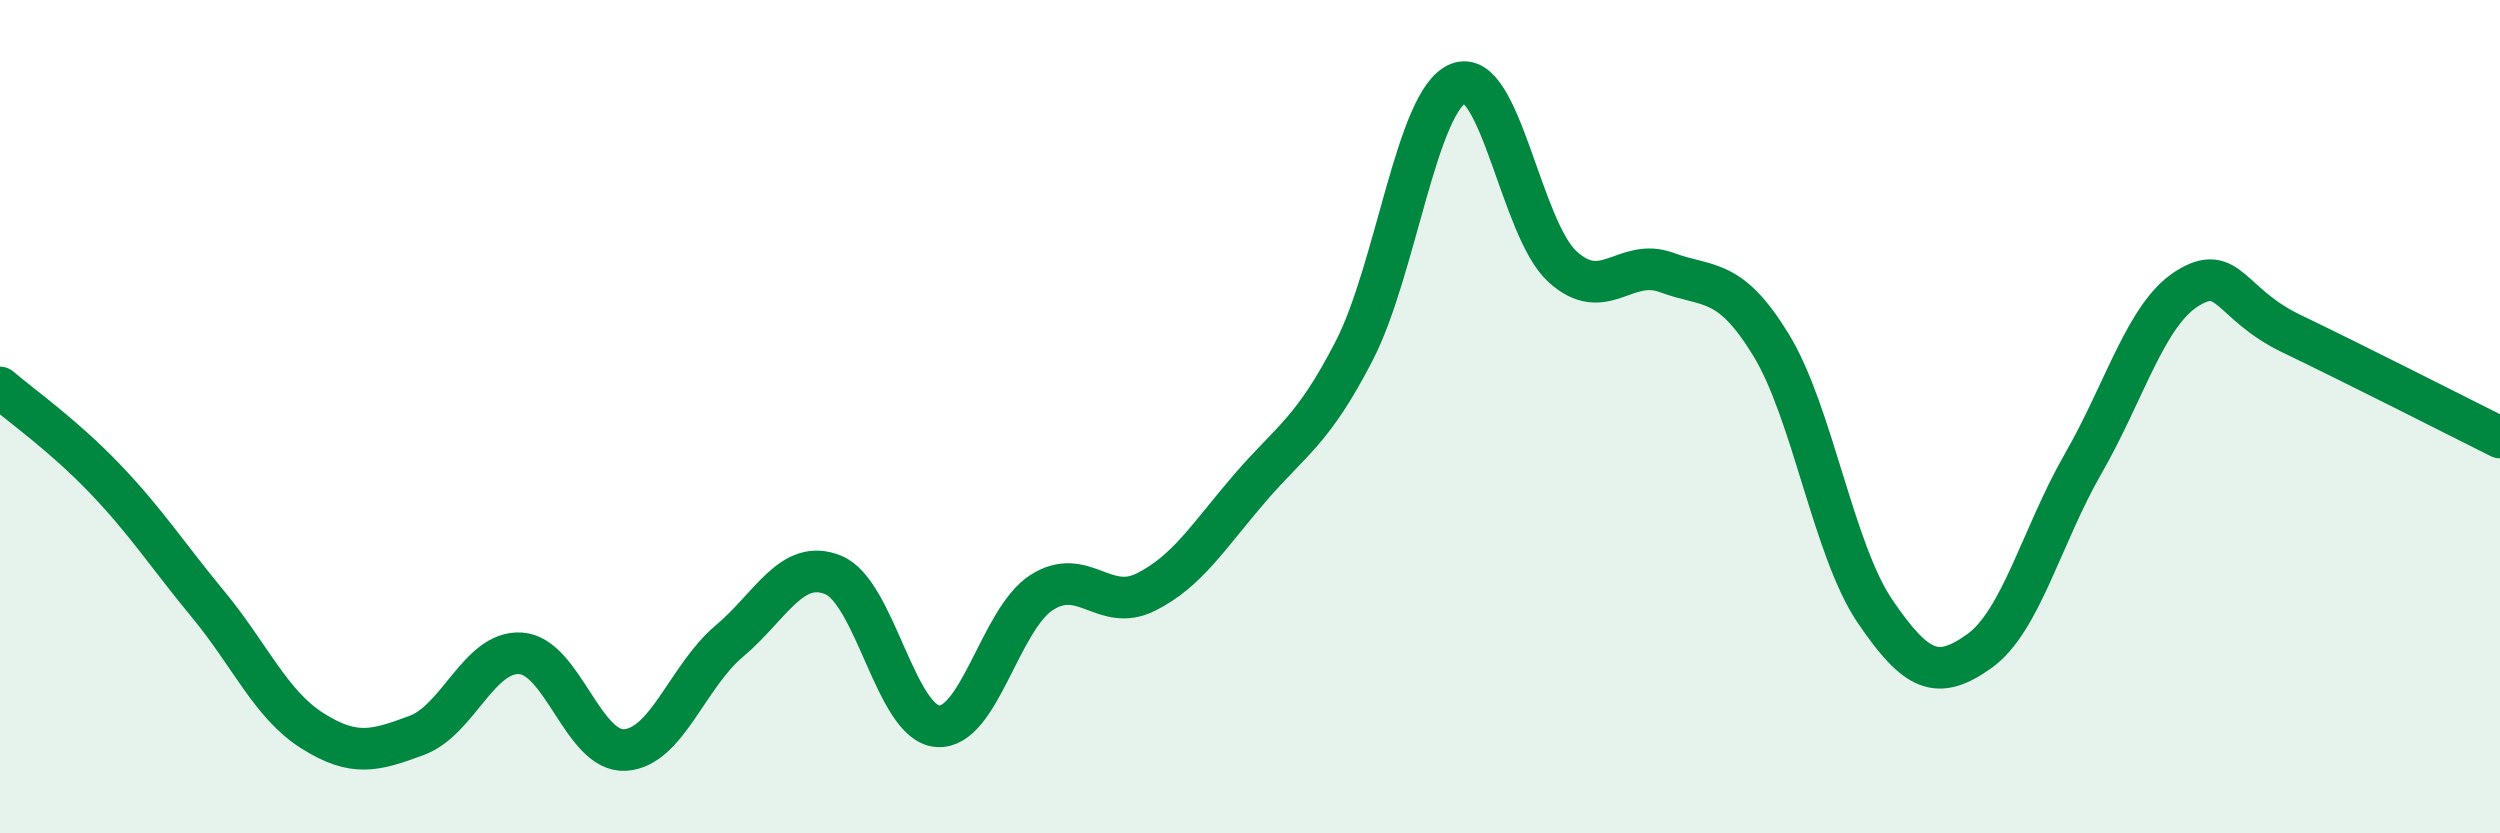
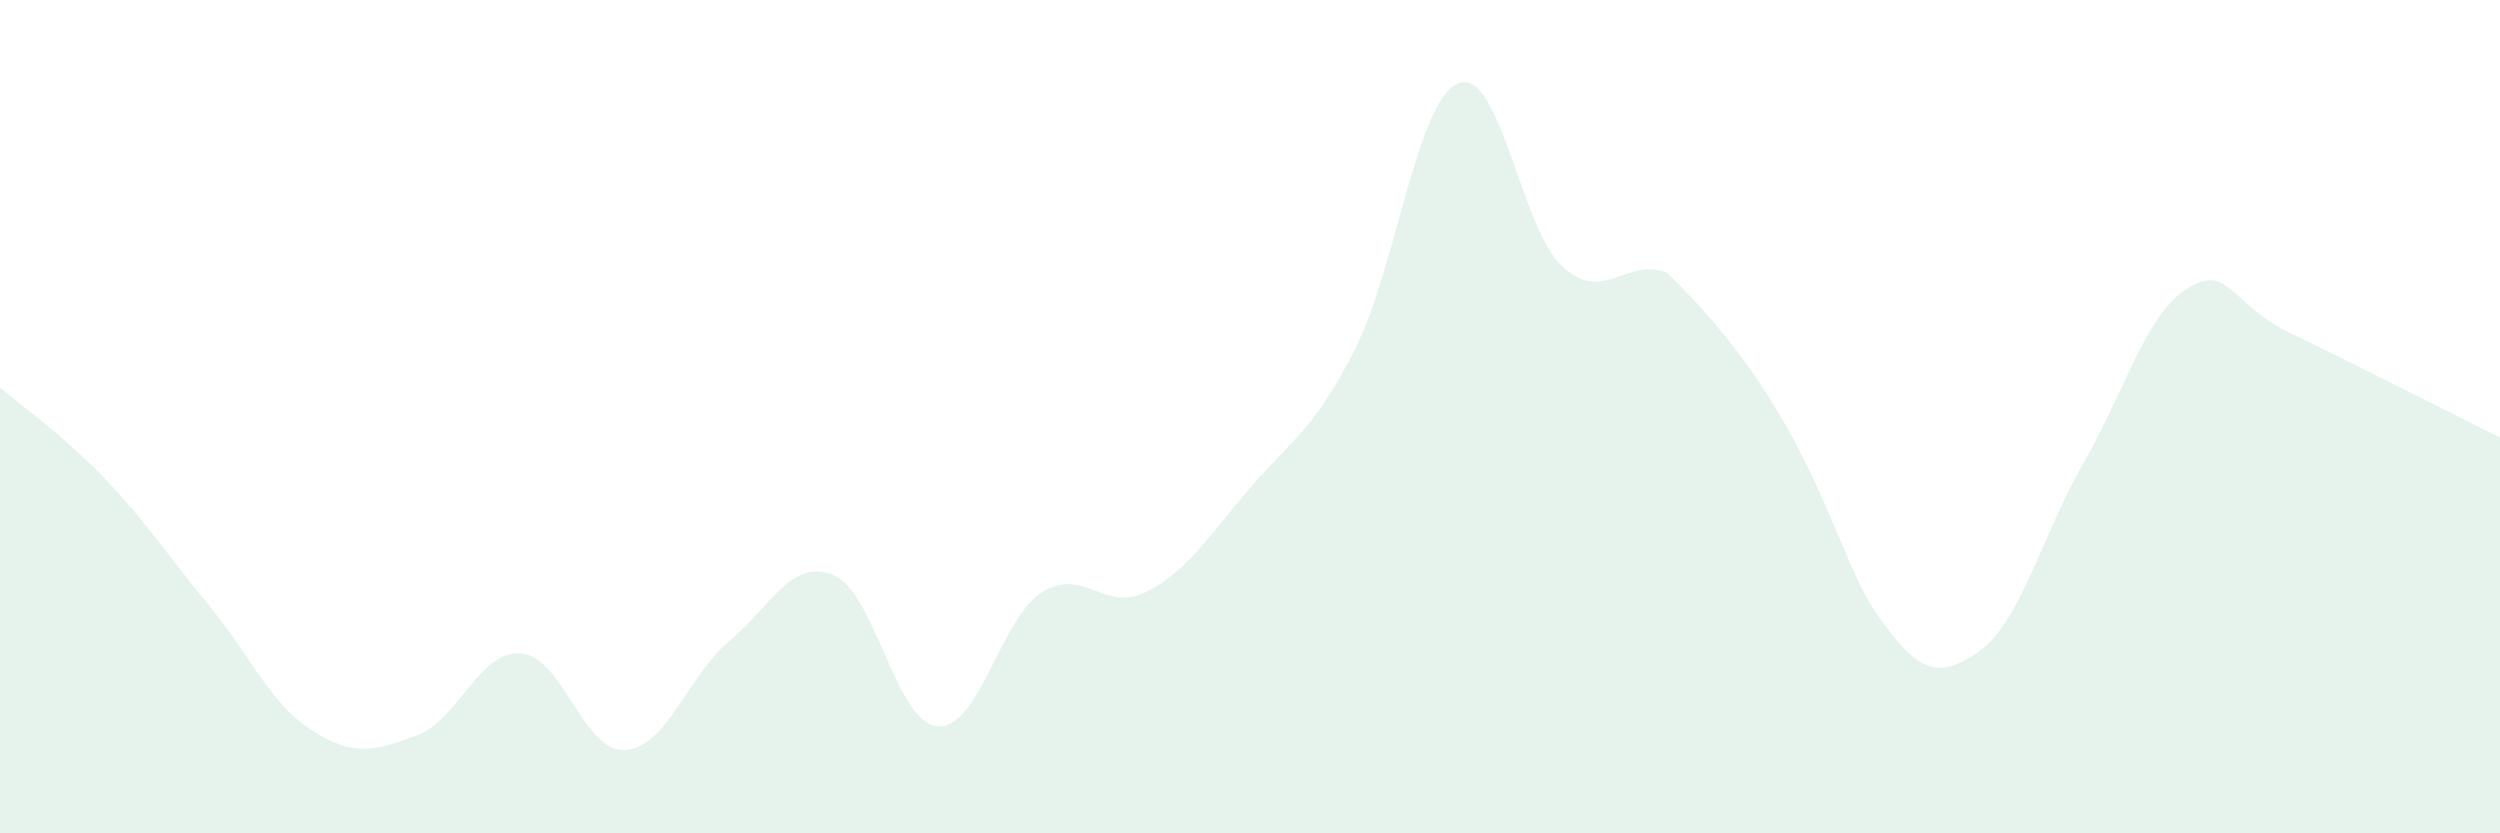
<svg xmlns="http://www.w3.org/2000/svg" width="60" height="20" viewBox="0 0 60 20">
-   <path d="M 0,9.3 C 0.5,9.73 1.5,10.43 2.5,11.47 C 3.5,12.51 4,13.3 5,14.51 C 6,15.72 6.5,16.91 7.5,17.54 C 8.5,18.17 9,18.02 10,17.65 C 11,17.28 11.5,15.61 12.5,15.68 C 13.5,15.75 14,18.06 15,18 C 16,17.94 16.5,16.23 17.5,15.39 C 18.5,14.55 19,13.39 20,13.8 C 21,14.21 21.5,17.35 22.5,17.43 C 23.5,17.51 24,14.86 25,14.22 C 26,13.58 26.5,14.71 27.5,14.21 C 28.5,13.71 29,12.87 30,11.71 C 31,10.55 31.5,10.36 32.5,8.42 C 33.5,6.48 34,2.4 35,2 C 36,1.6 36.5,5.49 37.5,6.4 C 38.5,7.31 39,6.17 40,6.54 C 41,6.91 41.5,6.64 42.5,8.27 C 43.5,9.9 44,13.2 45,14.67 C 46,16.14 46.5,16.34 47.5,15.63 C 48.5,14.92 49,12.86 50,11.12 C 51,9.38 51.5,7.54 52.5,6.92 C 53.5,6.3 53.5,7.29 55,8.01 C 56.5,8.73 59,10 60,10.5L60 20L0 20Z" fill="#008740" opacity="0.1" stroke-linecap="round" stroke-linejoin="round" />
-   <path d="M 0,9.3 C 0.5,9.73 1.5,10.43 2.5,11.47 C 3.5,12.51 4,13.3 5,14.51 C 6,15.72 6.5,16.91 7.5,17.54 C 8.5,18.17 9,18.02 10,17.65 C 11,17.28 11.5,15.61 12.5,15.68 C 13.5,15.75 14,18.06 15,18 C 16,17.94 16.5,16.23 17.5,15.39 C 18.5,14.55 19,13.39 20,13.8 C 21,14.21 21.5,17.35 22.5,17.43 C 23.5,17.51 24,14.86 25,14.22 C 26,13.58 26.5,14.71 27.5,14.21 C 28.5,13.71 29,12.87 30,11.71 C 31,10.55 31.5,10.36 32.5,8.42 C 33.5,6.48 34,2.4 35,2 C 36,1.6 36.5,5.49 37.5,6.4 C 38.5,7.31 39,6.17 40,6.54 C 41,6.91 41.5,6.64 42.5,8.27 C 43.5,9.9 44,13.2 45,14.67 C 46,16.14 46.5,16.34 47.5,15.63 C 48.5,14.92 49,12.86 50,11.12 C 51,9.38 51.5,7.54 52.5,6.92 C 53.5,6.3 53.5,7.29 55,8.01 C 56.5,8.73 59,10 60,10.5" stroke="#008740" stroke-width="1" fill="none" stroke-linecap="round" stroke-linejoin="round" />
+   <path d="M 0,9.3 C 0.5,9.73 1.5,10.43 2.5,11.47 C 3.5,12.51 4,13.3 5,14.51 C 6,15.72 6.5,16.91 7.5,17.54 C 8.5,18.17 9,18.02 10,17.65 C 11,17.28 11.5,15.61 12.5,15.68 C 13.5,15.75 14,18.06 15,18 C 16,17.94 16.5,16.23 17.5,15.39 C 18.5,14.55 19,13.39 20,13.8 C 21,14.21 21.5,17.35 22.5,17.43 C 23.5,17.51 24,14.86 25,14.22 C 26,13.58 26.5,14.71 27.5,14.21 C 28.5,13.71 29,12.87 30,11.71 C 31,10.55 31.5,10.36 32.5,8.42 C 33.5,6.48 34,2.4 35,2 C 36,1.6 36.5,5.49 37.5,6.4 C 38.5,7.31 39,6.17 40,6.54 C 43.5,9.9 44,13.2 45,14.67 C 46,16.14 46.5,16.34 47.5,15.63 C 48.5,14.92 49,12.86 50,11.12 C 51,9.38 51.5,7.54 52.5,6.92 C 53.5,6.3 53.5,7.29 55,8.01 C 56.5,8.73 59,10 60,10.5L60 20L0 20Z" fill="#008740" opacity="0.1" stroke-linecap="round" stroke-linejoin="round" />
</svg>